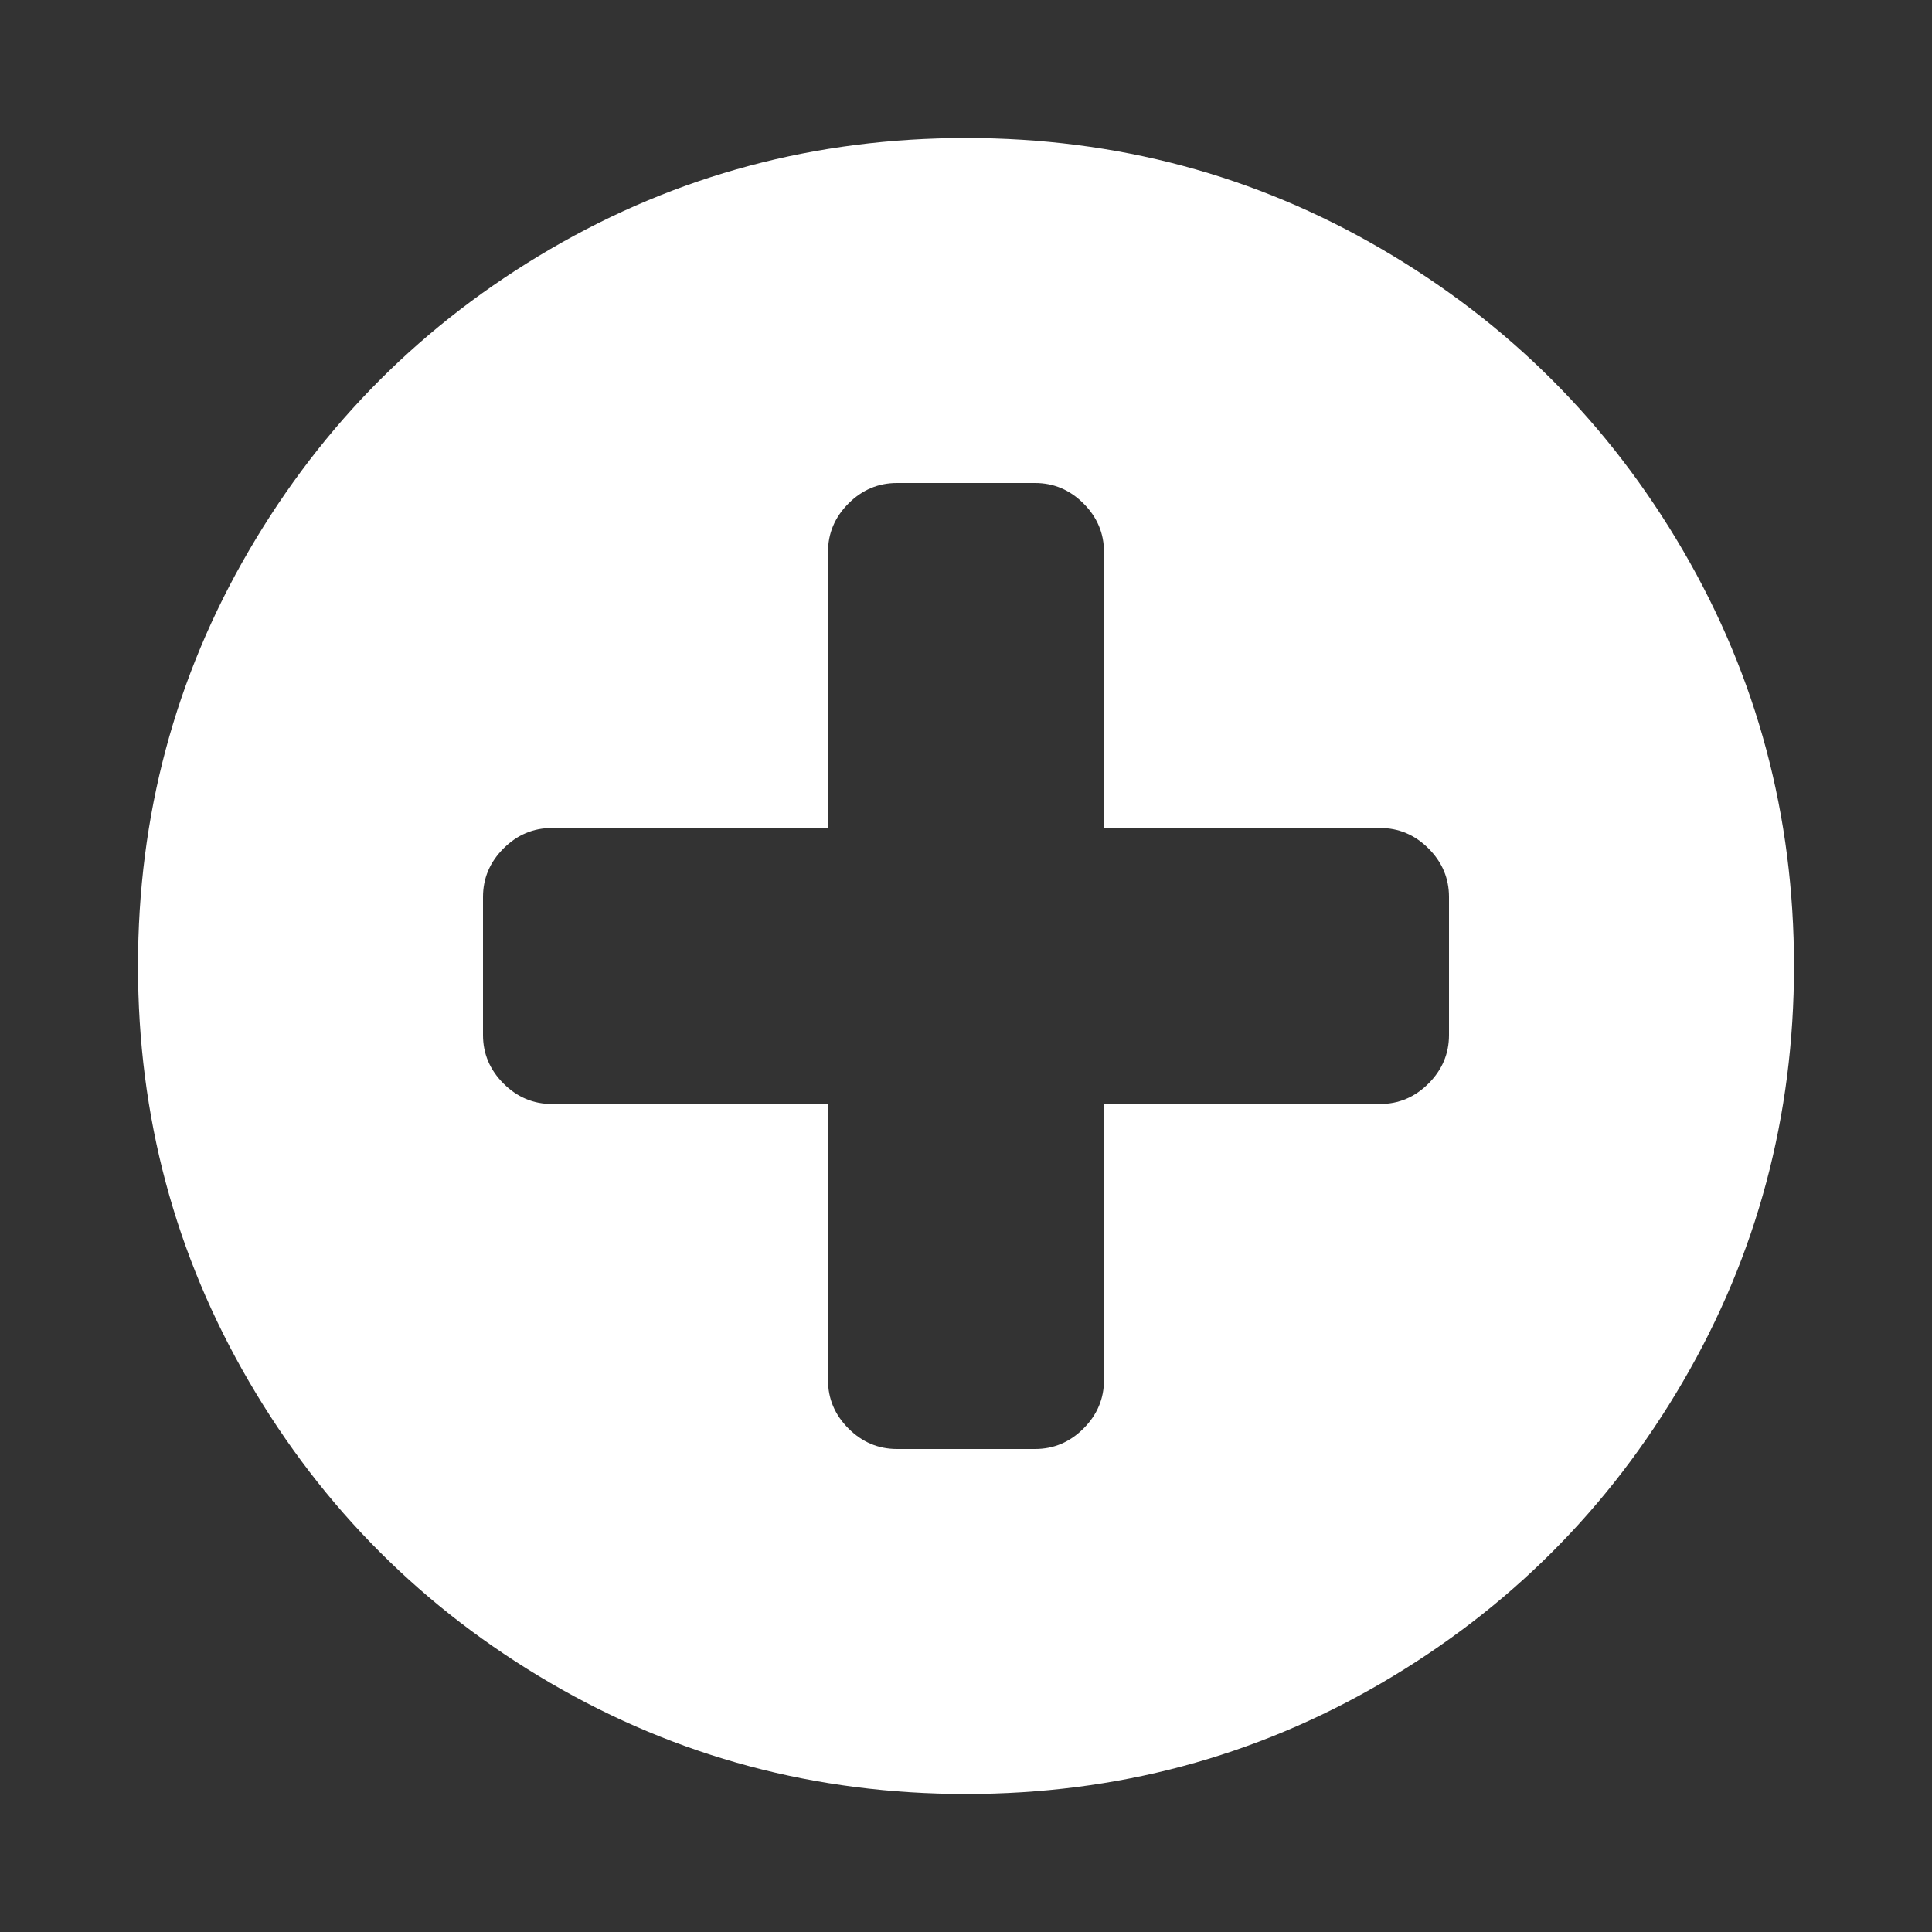
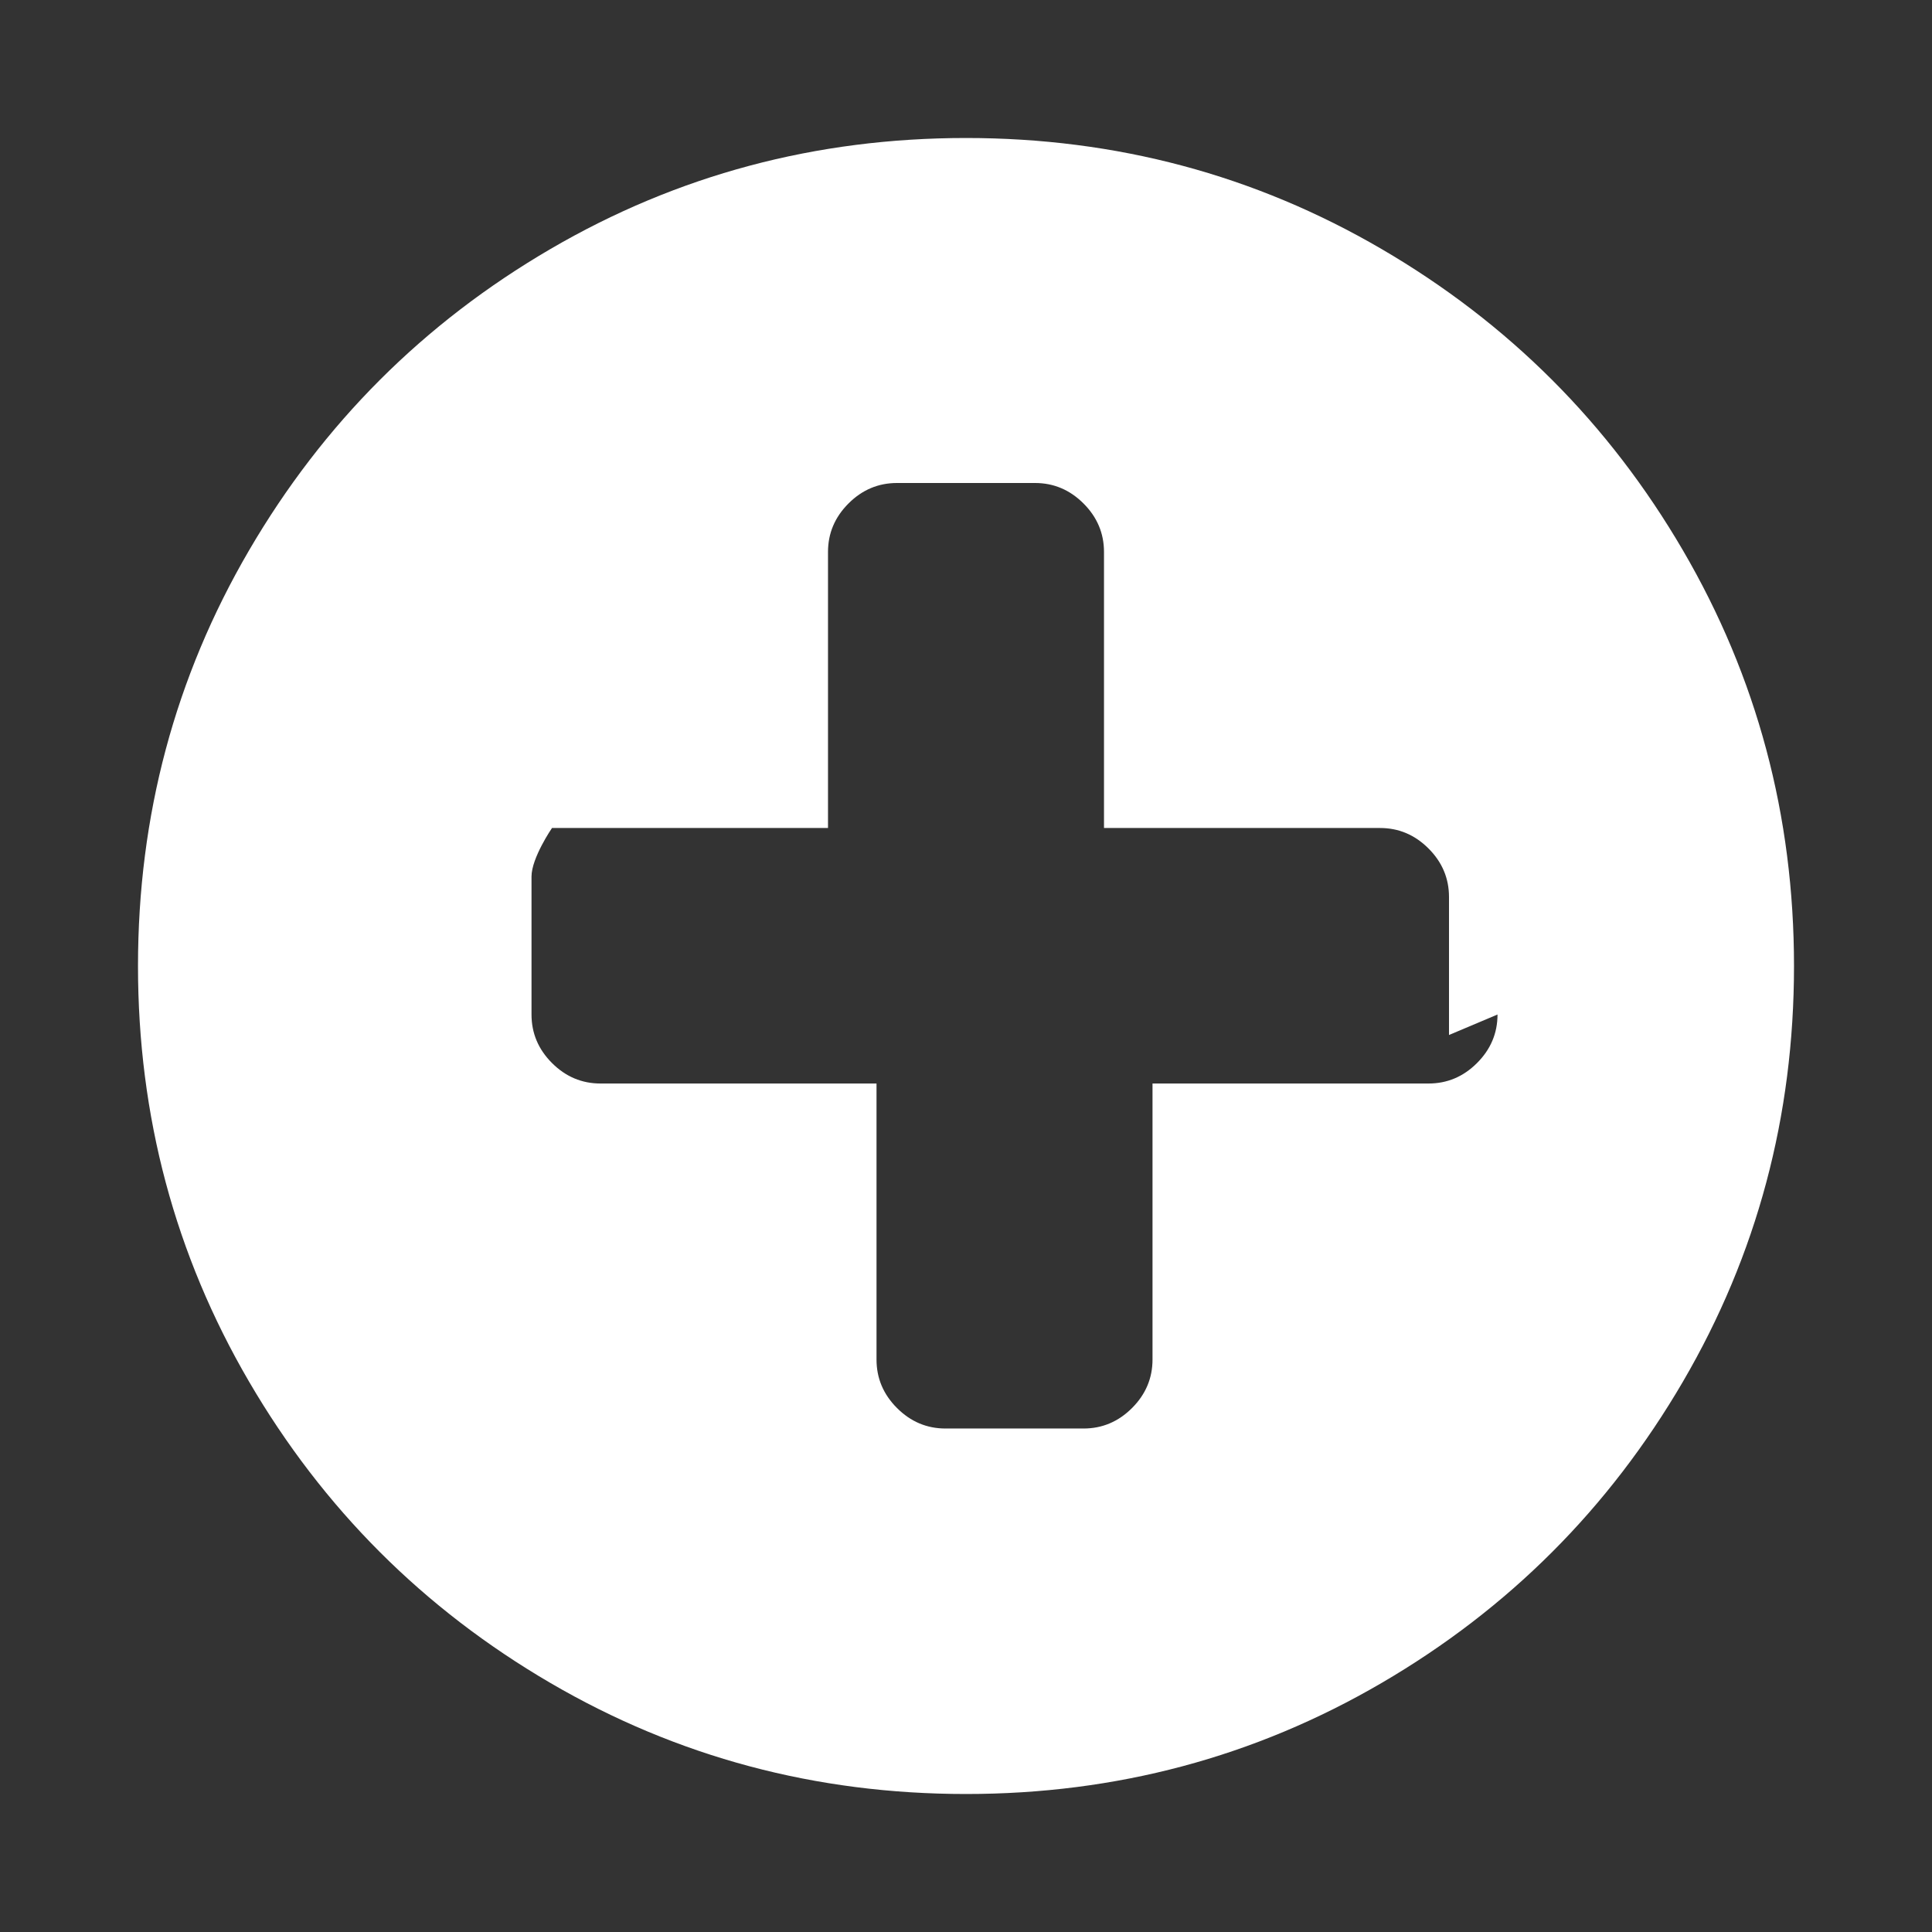
<svg xmlns="http://www.w3.org/2000/svg" version="1.1" viewBox="0 0 1792 1792">
  <rect x="0" y="0" width="1792" height="1792" fill="#333333" stroke="none" />
  <defs>
    <style>
      .cls-1 {
        fill: #fff;
      }
    </style>
  </defs>
  <g>
    <g id="Calque_1">
      <g id="Calque_1-2" data-name="Calque_1">
-         <path class="cls-1" d="M1344,960v-128c0-17.3-6.3-32.3-19-45s-27.7-19-45-19h-256v-256c0-17.3-6.3-32.3-19-45s-27.7-19-45-19h-128c-17.3,0-32.3,6.3-45,19s-19,27.7-19,45v256h-256c-17.3,0-32.3,6.3-45,19s-19,27.7-19,45v128c0,17.3,6.3,32.3,19,45s27.7,19,45,19h256v256c0,17.3,6.3,32.3,19,45s27.7,19,45,19h128c17.3,0,32.3-6.3,45-19s19-27.7,19-45v-256h256c17.3,0,32.3-6.3,45-19s19-27.7,19-45ZM1664,896c0,139.3-34.3,267.8-103,385.5s-161.8,210.8-279.5,279.5-246.2,103-385.5,103-267.8-34.3-385.5-103-210.8-161.8-279.5-279.5c-68.7-117.7-103-246.2-103-385.5s34.3-267.8,103-385.5c68.7-117.7,161.8-210.8,279.5-279.5,117.7-68.7,246.2-103,385.5-103s267.8,34.3,385.5,103c117.7,68.7,210.8,161.8,279.5,279.5s103,246.2,103,385.5Z" />
+         <path class="cls-1" d="M1344,960v-128c0-17.3-6.3-32.3-19-45s-27.7-19-45-19h-256v-256c0-17.3-6.3-32.3-19-45s-27.7-19-45-19h-128c-17.3,0-32.3,6.3-45,19s-19,27.7-19,45v256h-256s-19,27.7-19,45v128c0,17.3,6.3,32.3,19,45s27.7,19,45,19h256v256c0,17.3,6.3,32.3,19,45s27.7,19,45,19h128c17.3,0,32.3-6.3,45-19s19-27.7,19-45v-256h256c17.3,0,32.3-6.3,45-19s19-27.7,19-45ZM1664,896c0,139.3-34.3,267.8-103,385.5s-161.8,210.8-279.5,279.5-246.2,103-385.5,103-267.8-34.3-385.5-103-210.8-161.8-279.5-279.5c-68.7-117.7-103-246.2-103-385.5s34.3-267.8,103-385.5c68.7-117.7,161.8-210.8,279.5-279.5,117.7-68.7,246.2-103,385.5-103s267.8,34.3,385.5,103c117.7,68.7,210.8,161.8,279.5,279.5s103,246.2,103,385.5Z" />
      </g>
    </g>
  </g>
</svg>